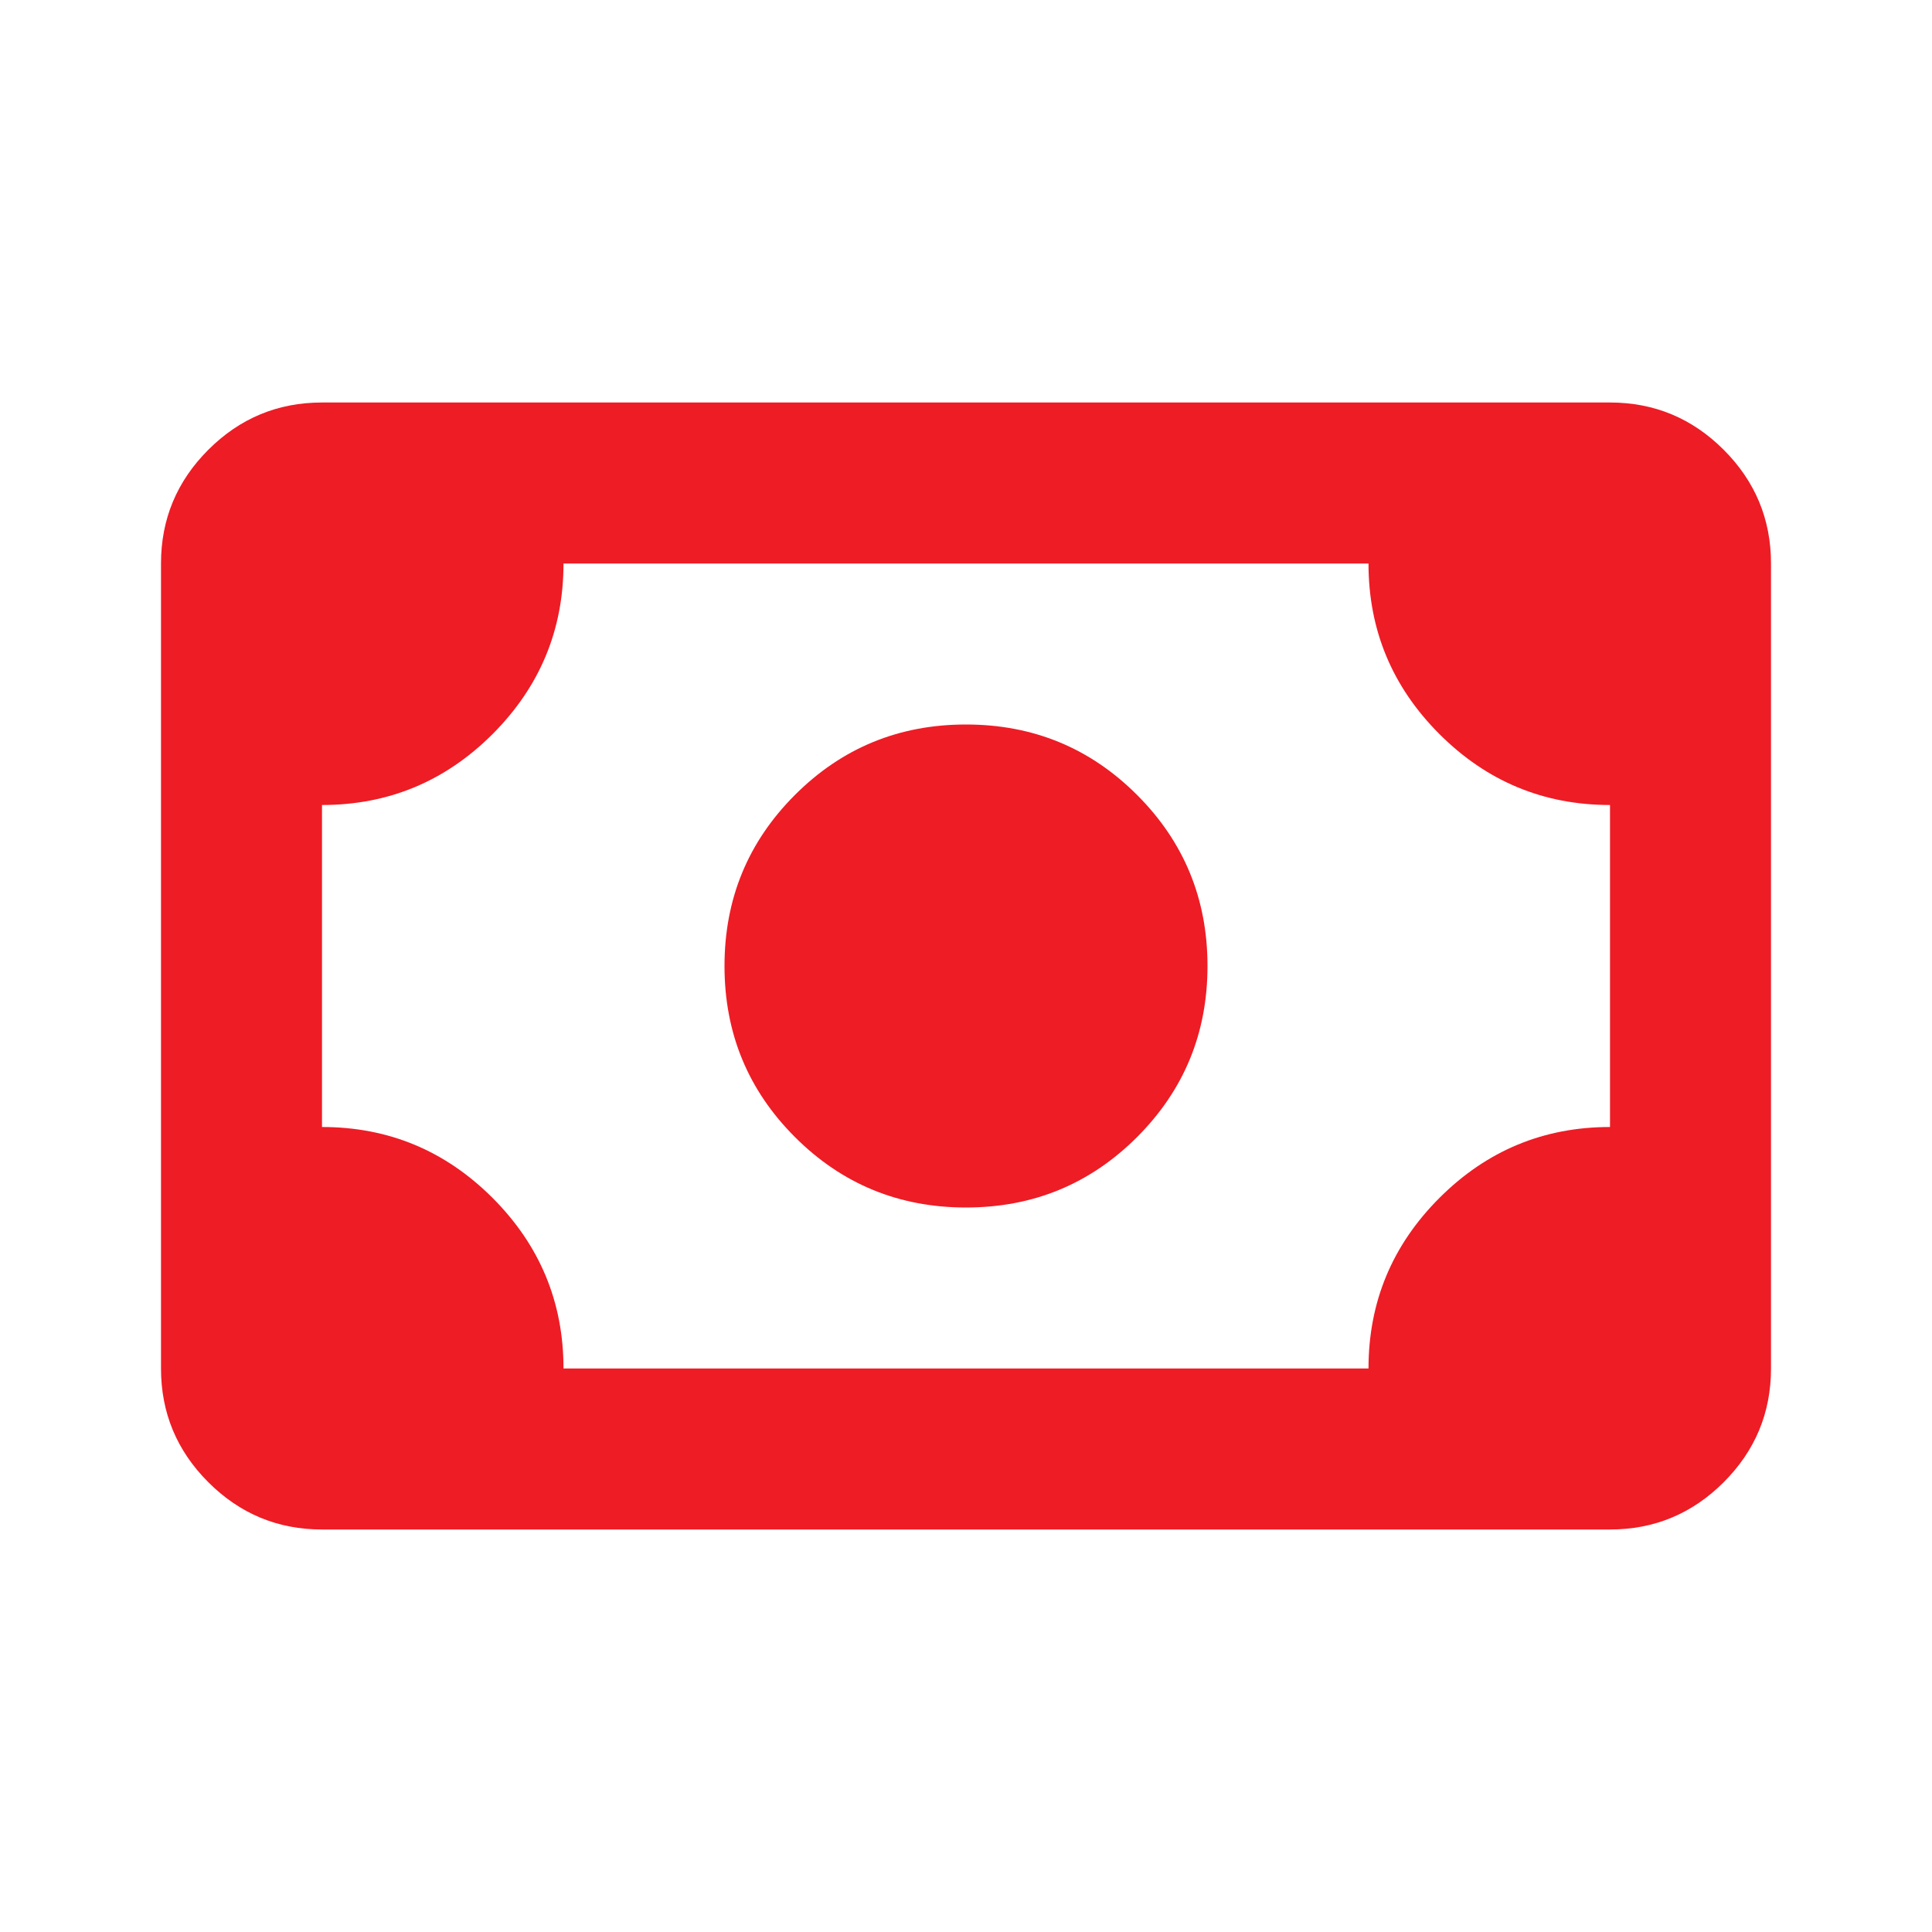
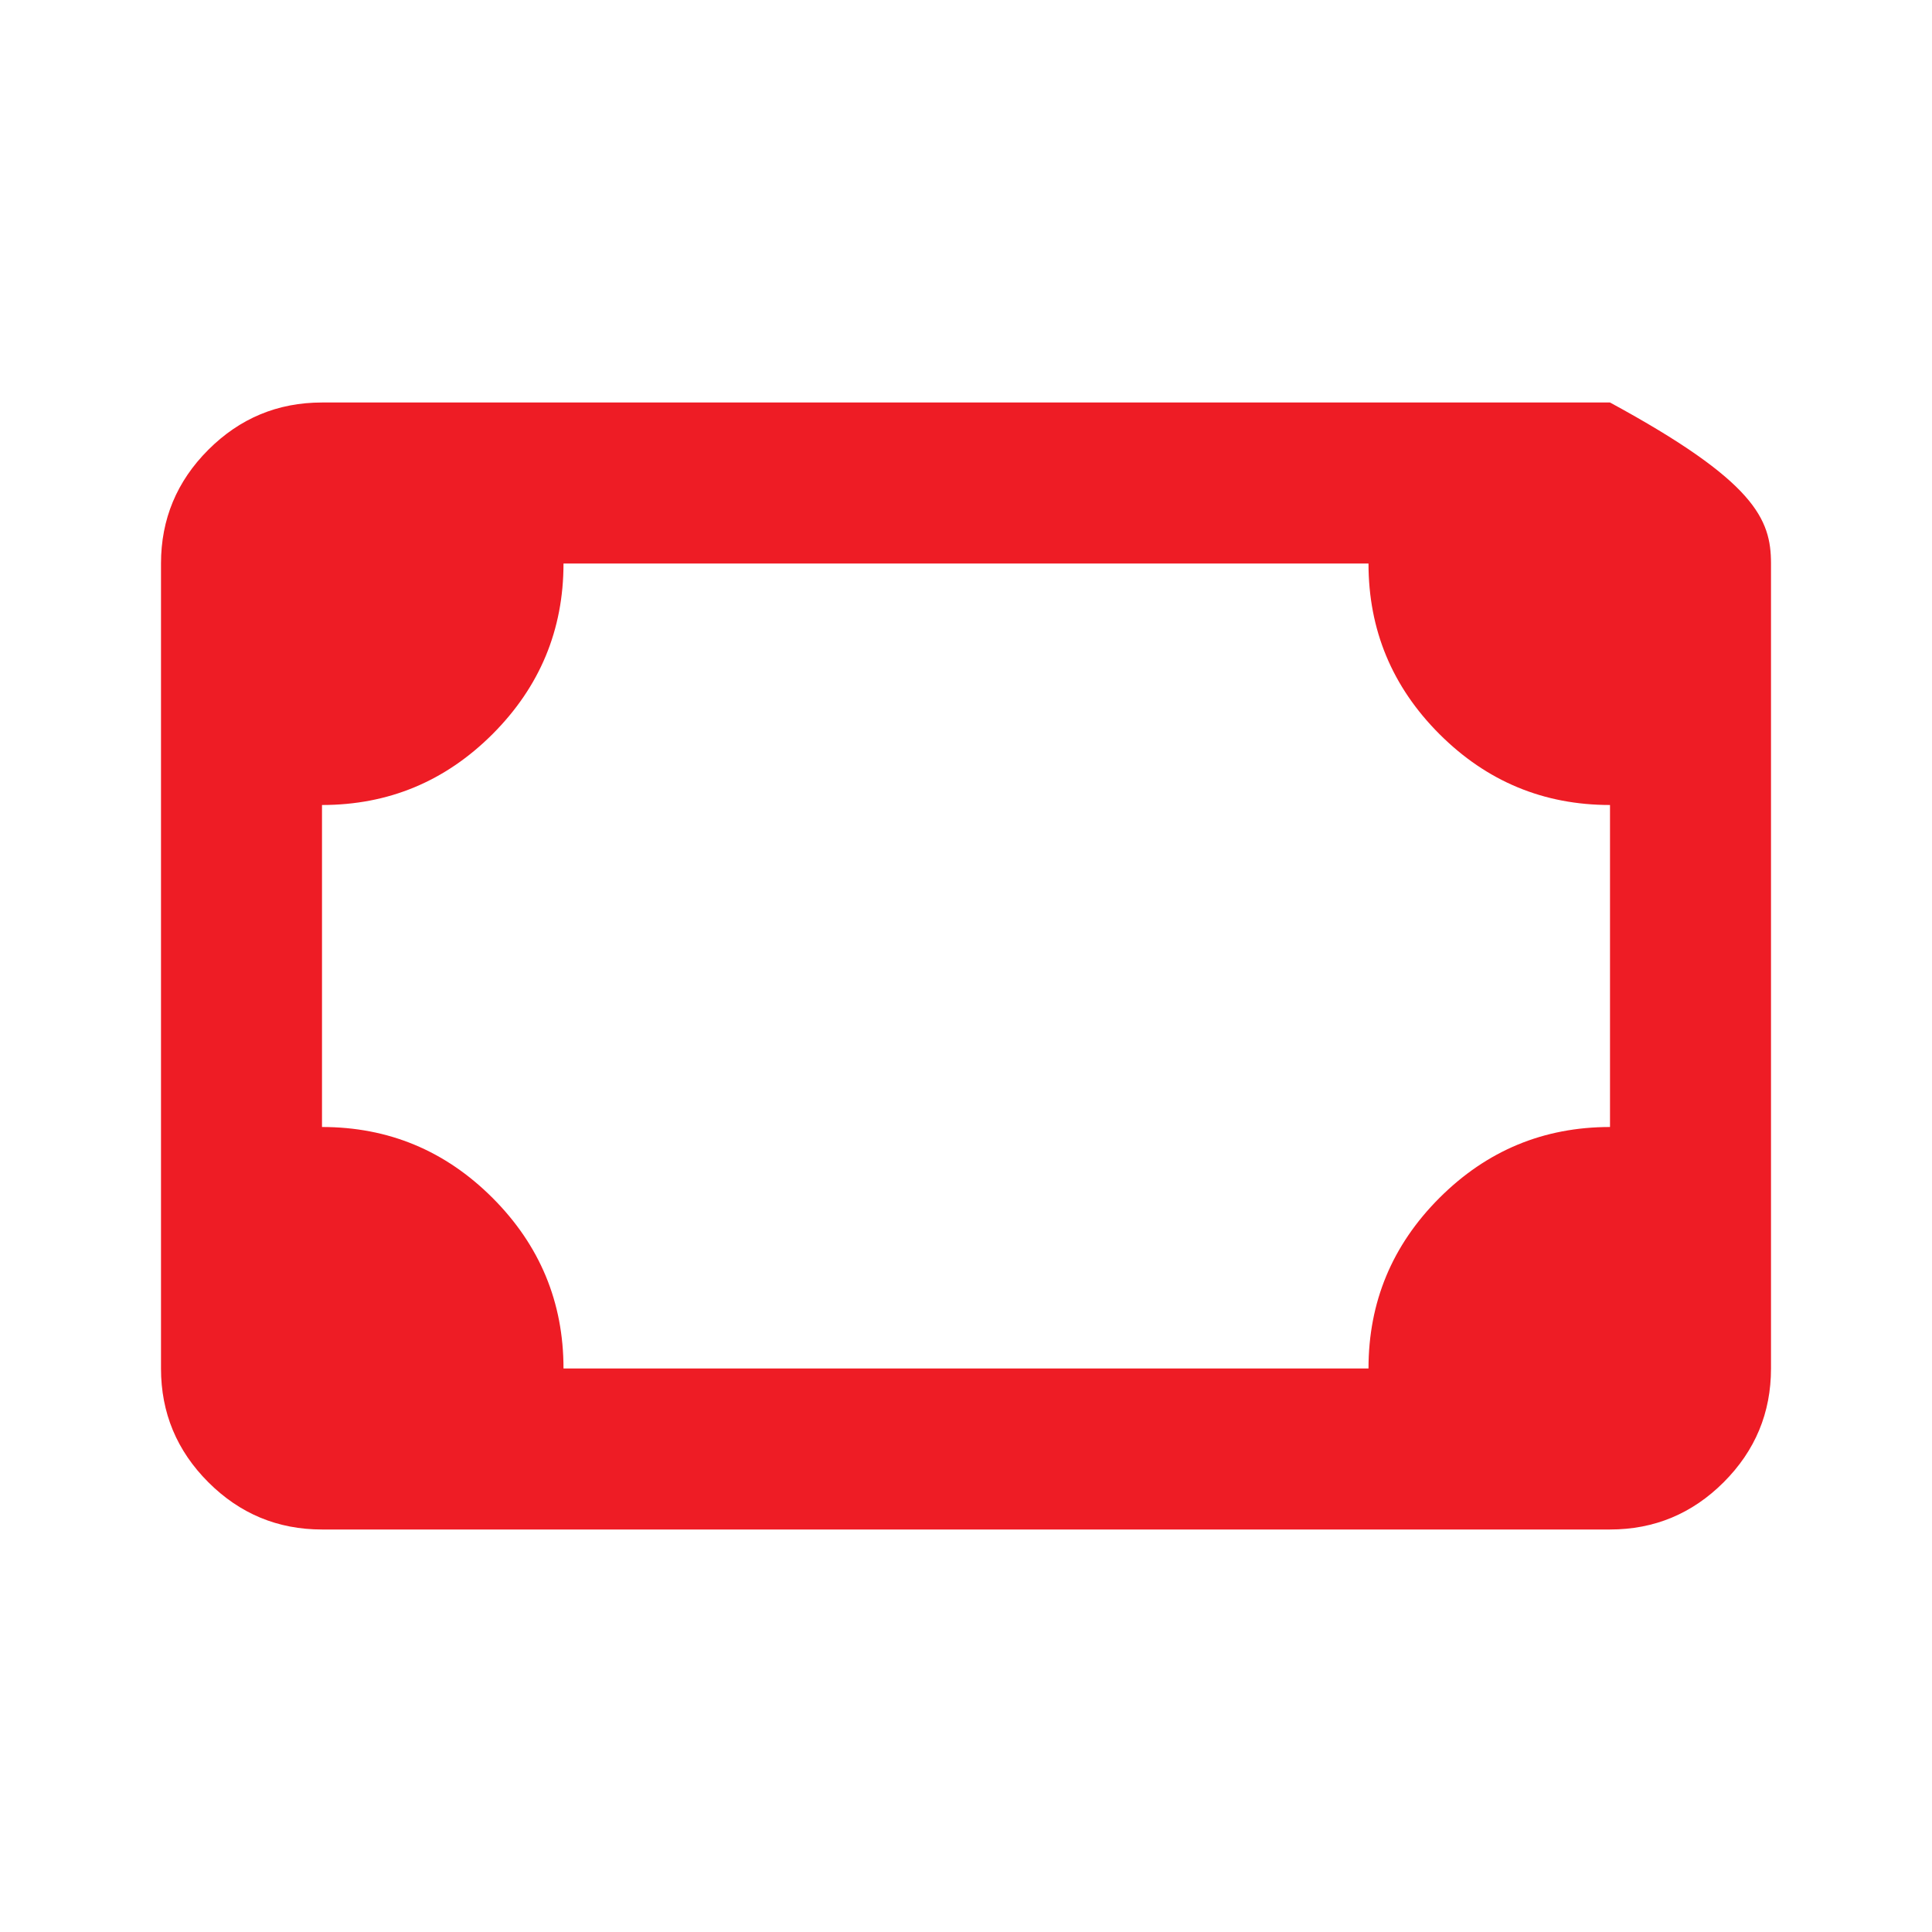
<svg xmlns="http://www.w3.org/2000/svg" width="48" height="48" viewBox="0 0 48 48" fill="none">
-   <path d="M24 30C25.667 30 27.083 29.417 28.25 28.25C29.417 27.083 30 25.667 30 24C30 22.333 29.417 20.917 28.25 19.75C27.083 18.583 25.667 18 24 18C22.333 18 20.917 18.583 19.75 19.75C18.583 20.917 18 22.333 18 24C18 25.667 18.583 27.083 19.75 28.25C20.917 29.417 22.333 30 24 30Z" fill="#EE1C25" />
-   <path fill-rule="evenodd" clip-rule="evenodd" d="M8 38C6.9 38 5.958 37.608 5.175 36.825C4.392 36.042 4 35.1 4 34V14C4 12.9 4.392 11.958 5.175 11.175C5.958 10.392 6.9 10 8 10H40C41.1 10 42.042 10.392 42.825 11.175C43.608 11.958 44 12.9 44 14V34C44 35.1 43.608 36.042 42.825 36.825C42.042 37.608 41.1 38 40 38H8ZM34 34C34 32.35 34.587 30.938 35.762 29.762C36.938 28.587 38.35 28 40 28V20C38.35 20 36.938 19.413 35.762 18.238C34.587 17.062 34 15.65 34 14H14C14 15.65 13.412 17.062 12.238 18.238C11.062 19.413 9.65 20 8 20V28C9.65 28 11.062 28.587 12.238 29.762C13.412 30.938 14 32.35 14 34H34Z" fill="#EE1C25" />
+   <path fill-rule="evenodd" clip-rule="evenodd" d="M8 38C6.9 38 5.958 37.608 5.175 36.825C4.392 36.042 4 35.1 4 34V14C4 12.9 4.392 11.958 5.175 11.175C5.958 10.392 6.9 10 8 10H40C43.608 11.958 44 12.9 44 14V34C44 35.1 43.608 36.042 42.825 36.825C42.042 37.608 41.1 38 40 38H8ZM34 34C34 32.35 34.587 30.938 35.762 29.762C36.938 28.587 38.35 28 40 28V20C38.35 20 36.938 19.413 35.762 18.238C34.587 17.062 34 15.65 34 14H14C14 15.65 13.412 17.062 12.238 18.238C11.062 19.413 9.65 20 8 20V28C9.65 28 11.062 28.587 12.238 29.762C13.412 30.938 14 32.35 14 34H34Z" fill="#EE1C25" />
</svg>